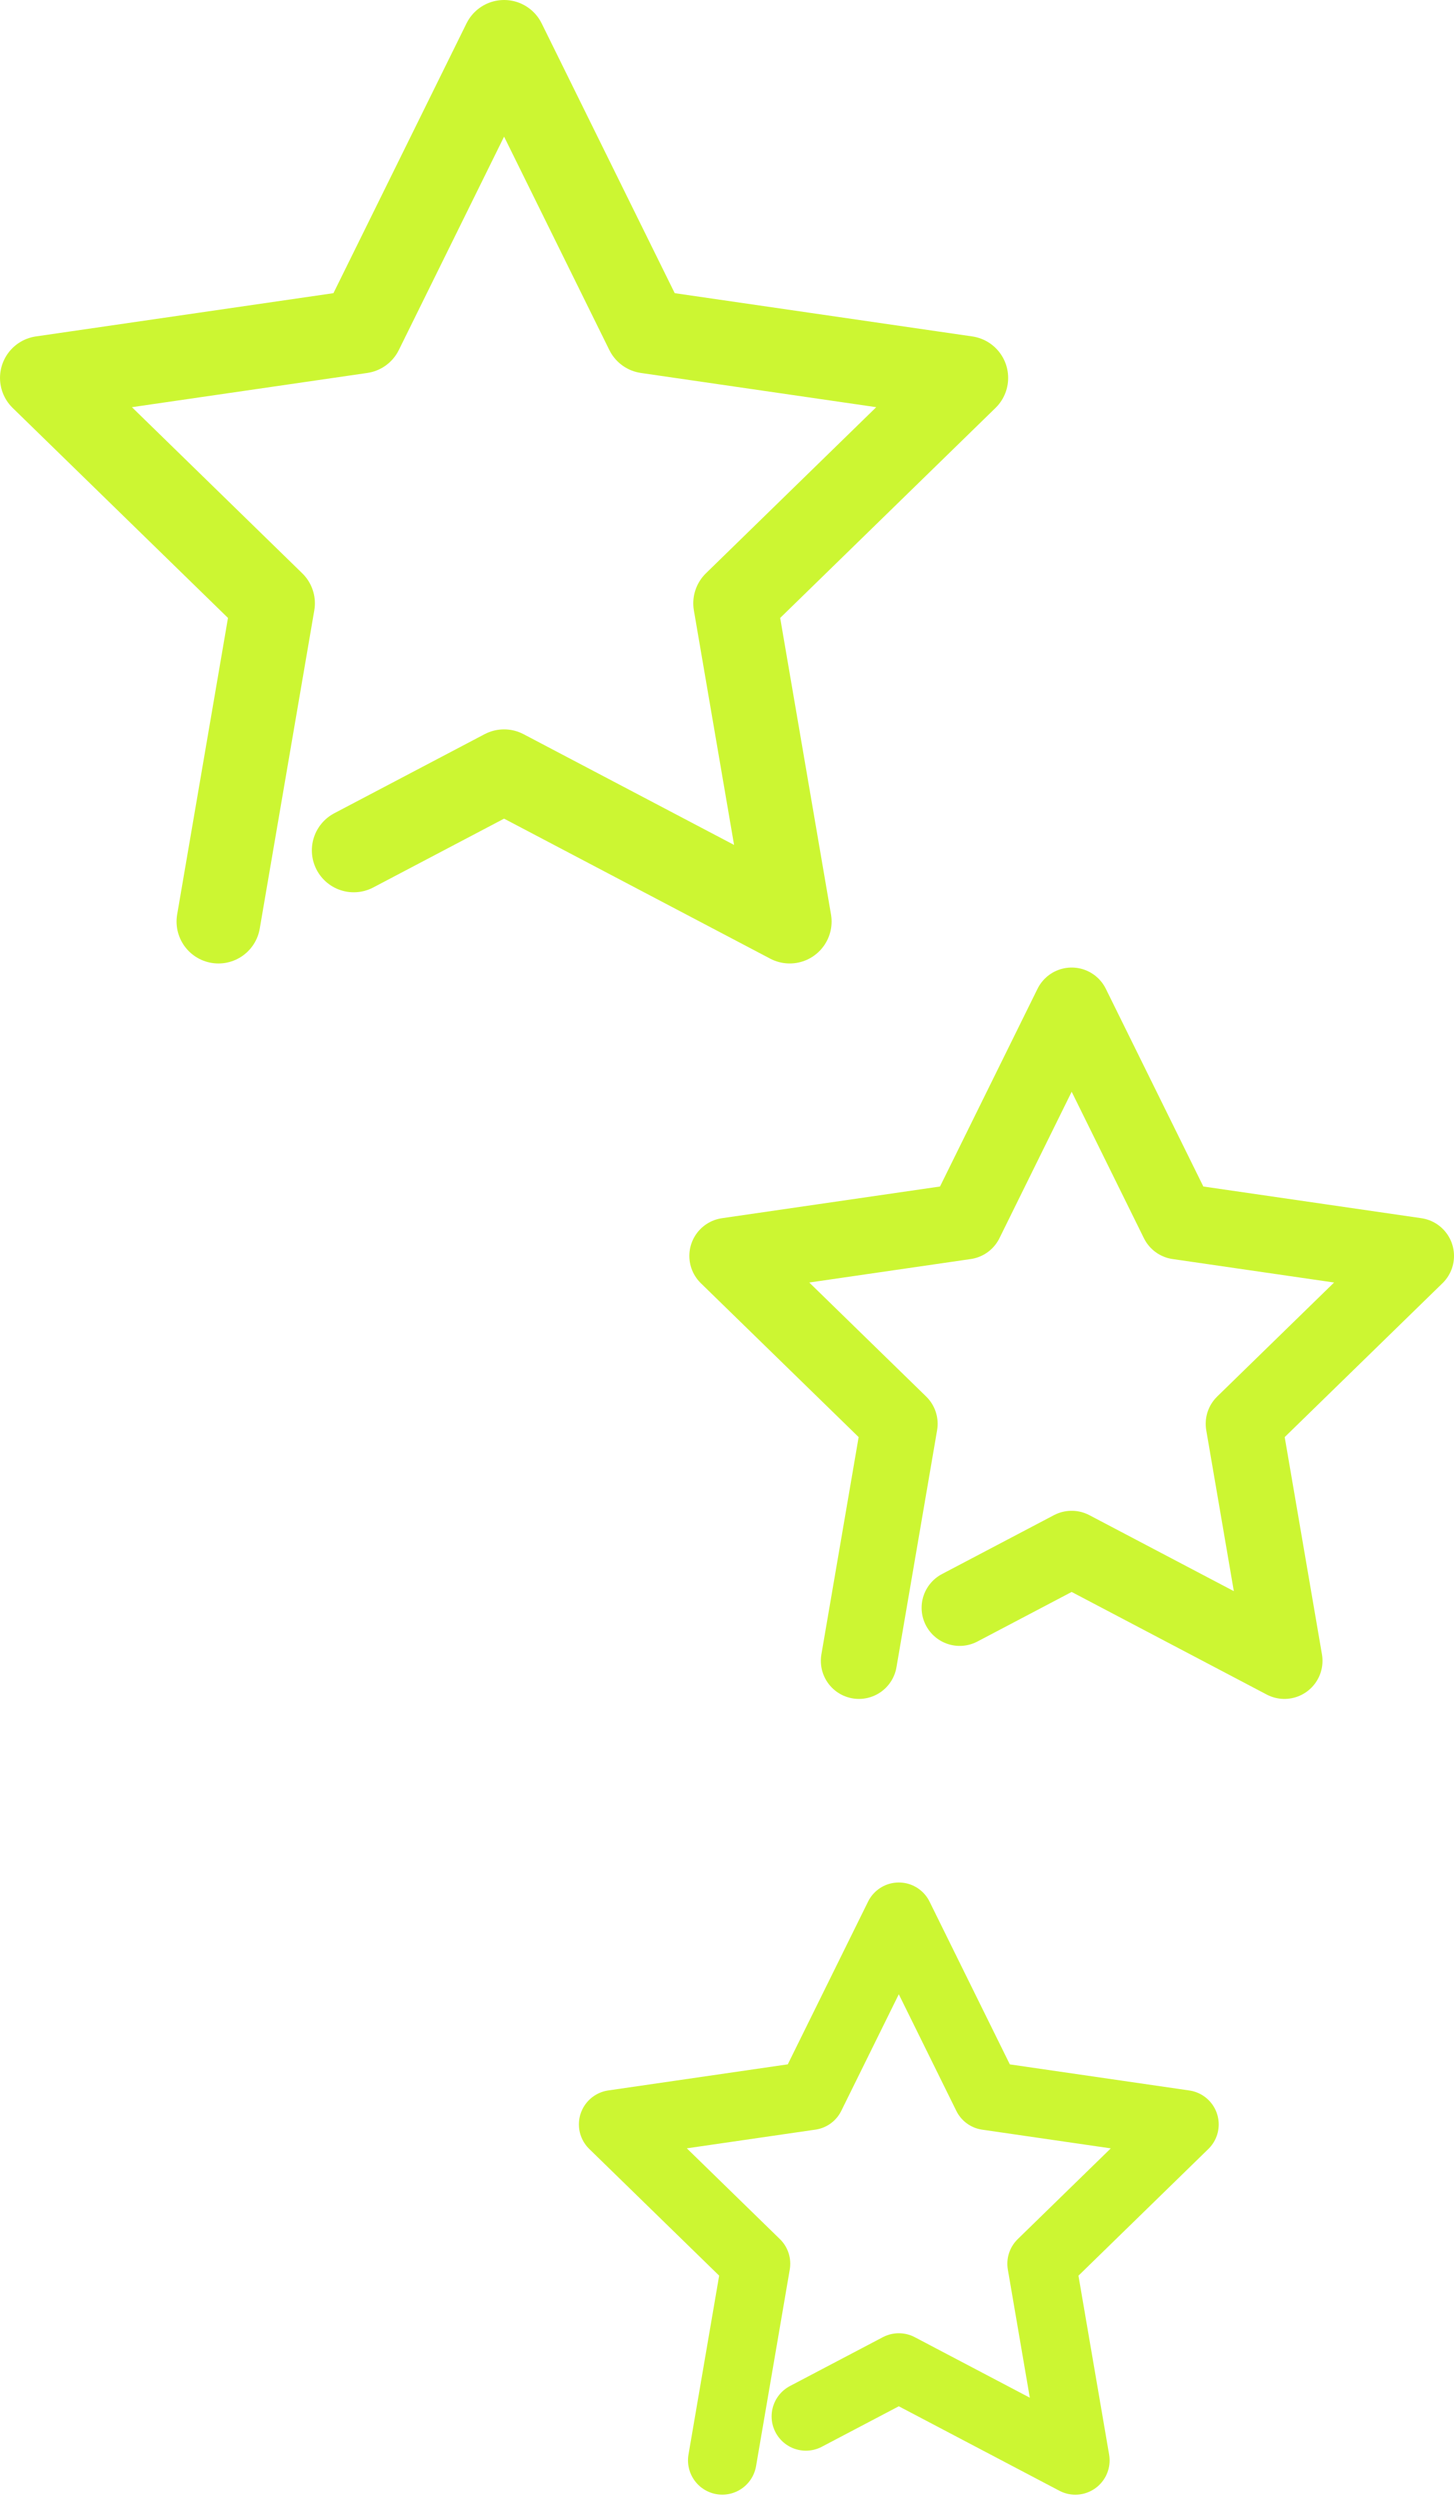
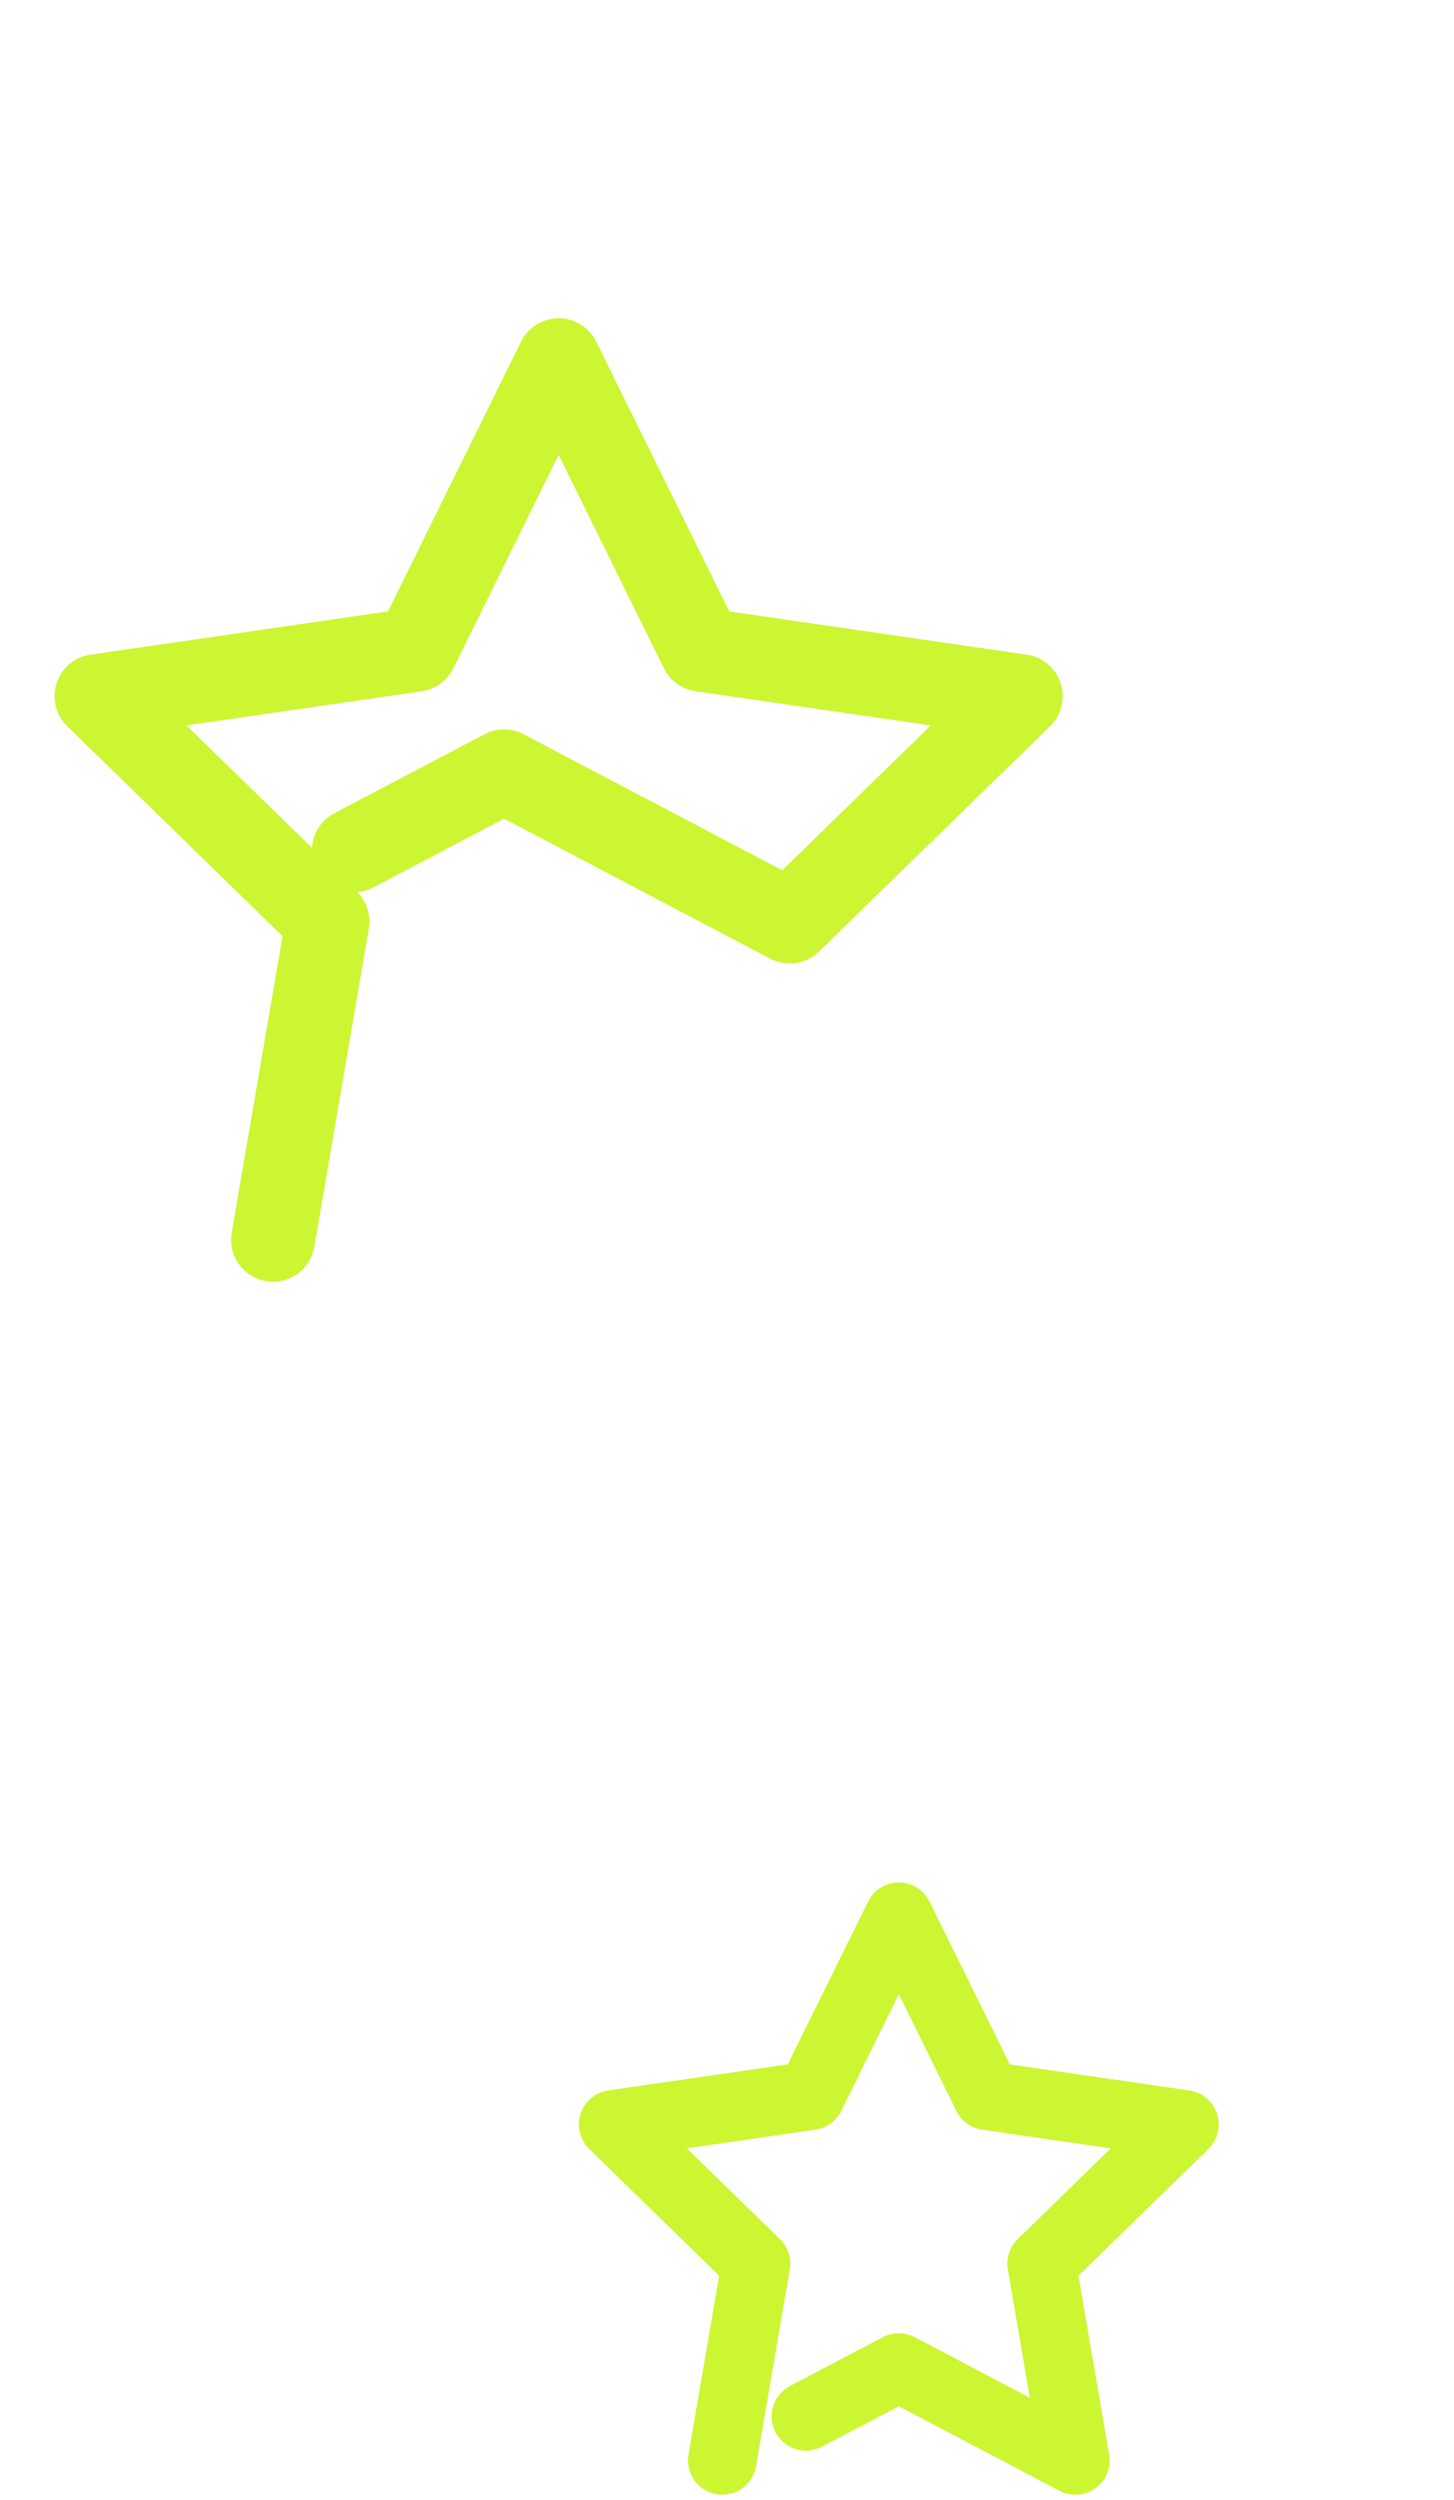
<svg xmlns="http://www.w3.org/2000/svg" width="190.893" height="328.025" viewBox="0 0 190.893 328.025">
  <g id="Gruppe_264" data-name="Gruppe 264" transform="translate(-1051.5 -1256.049)">
-     <path id="Pfad_161" data-name="Pfad 161" d="M260.282,342.851l14.7-7.728,27.933,14.685-5.335-31.1,22.6-22.028-31.23-4.538-13.966-28.3-13.966,28.3-31.23,4.538,22.6,22.028-5.335,31.1" transform="translate(917.214 1124.16)" fill="none" stroke="#ccf632" stroke-linecap="round" stroke-linejoin="round" stroke-width="10" />
-     <path id="Pfad_162" data-name="Pfad 162" d="M270.729,369.918l19.736-10.376,37.5,19.716L320.805,337.5l30.34-29.574-41.928-6.093-18.751-37.994-18.751,37.994-41.928,6.093,30.34,29.574-7.162,41.759" transform="translate(827.214 997.71)" fill="none" stroke="#ccf632" stroke-linecap="round" stroke-linejoin="round" stroke-width="11" />
+     <path id="Pfad_162" data-name="Pfad 162" d="M270.729,369.918l19.736-10.376,37.5,19.716l30.34-29.574-41.928-6.093-18.751-37.994-18.751,37.994-41.928,6.093,30.34,29.574-7.162,41.759" transform="translate(827.214 997.71)" fill="none" stroke="#ccf632" stroke-linecap="round" stroke-linejoin="round" stroke-width="11" />
    <path id="Pfad_163" data-name="Pfad 163" d="M255.089,329.4l12.2-6.412,23.176,12.185-4.426-25.807,18.75-18.277-25.912-3.765-11.588-23.48L255.7,287.319l-25.912,3.765,18.75,18.277-4.426,25.807" transform="translate(902.214 1243.71)" fill="none" stroke="#ccf632" stroke-linecap="round" stroke-linejoin="round" stroke-width="9" />
  </g>
</svg>